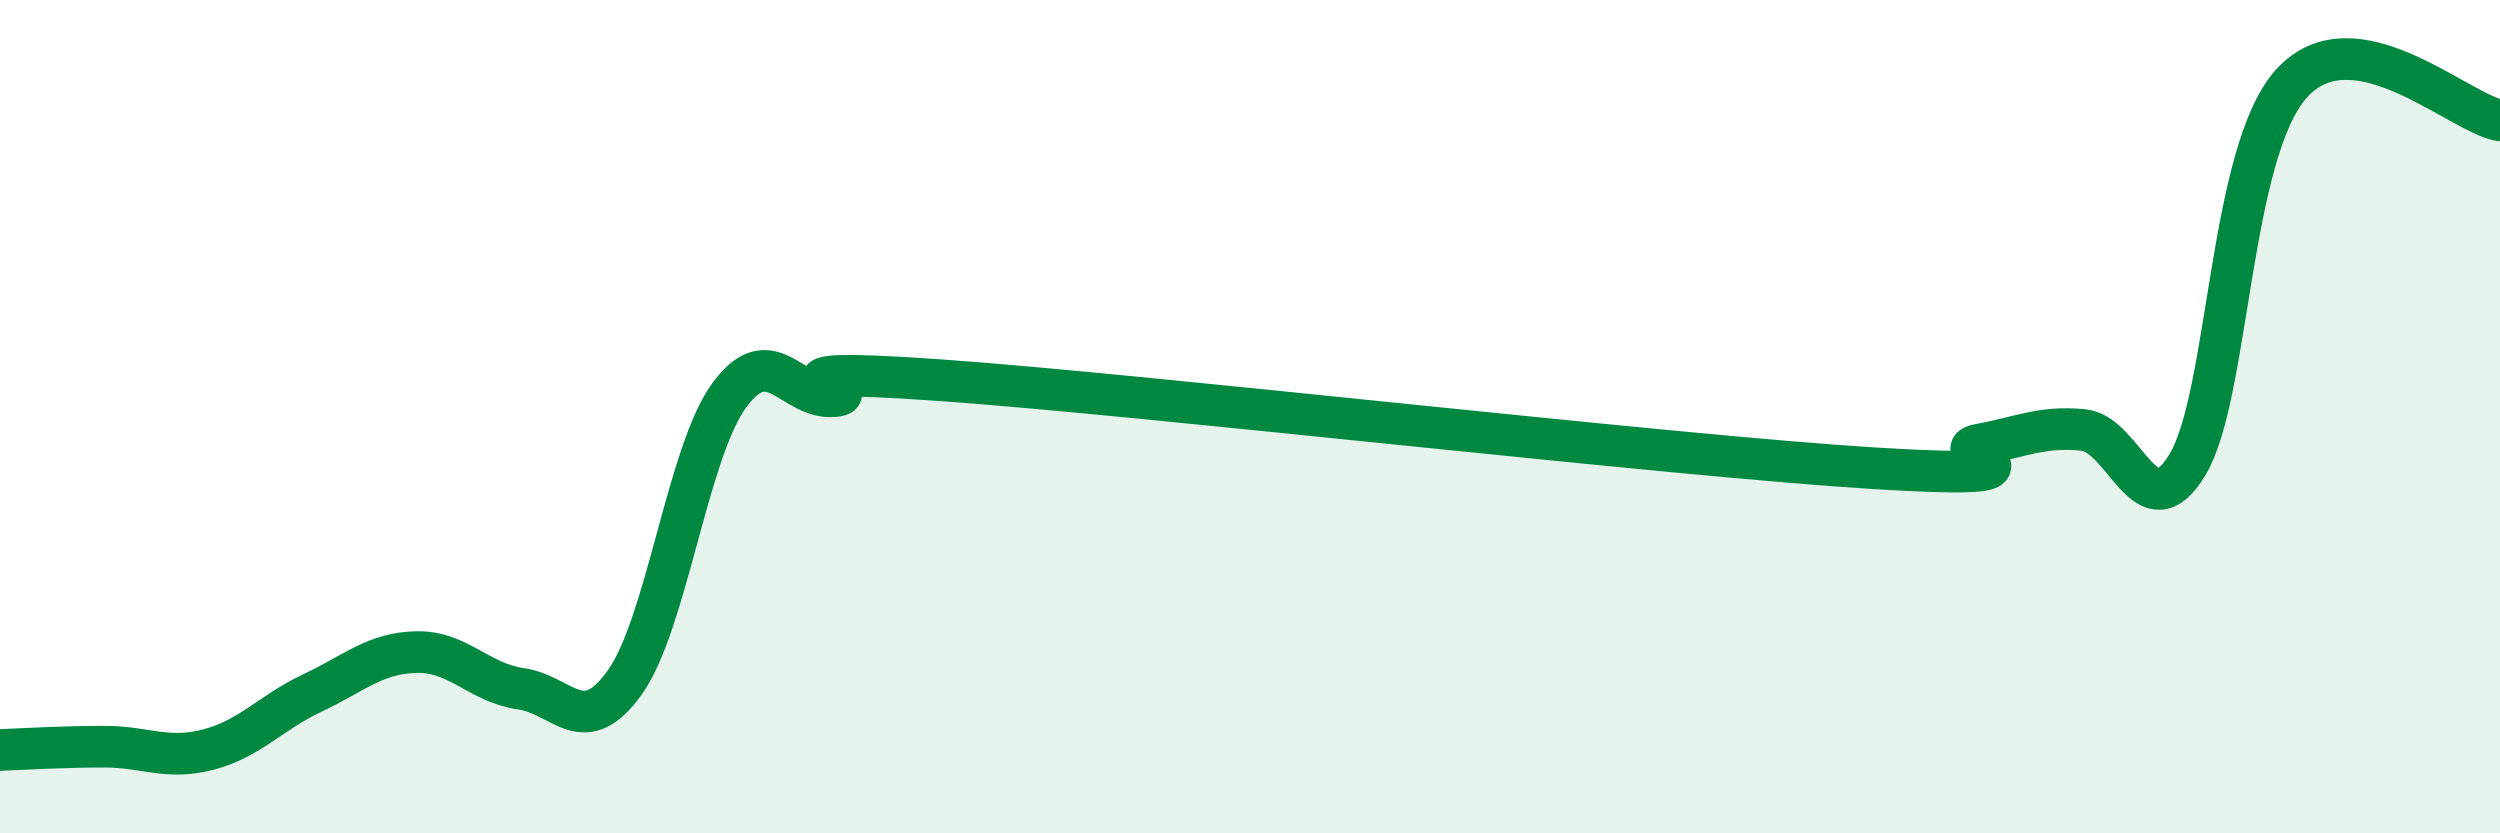
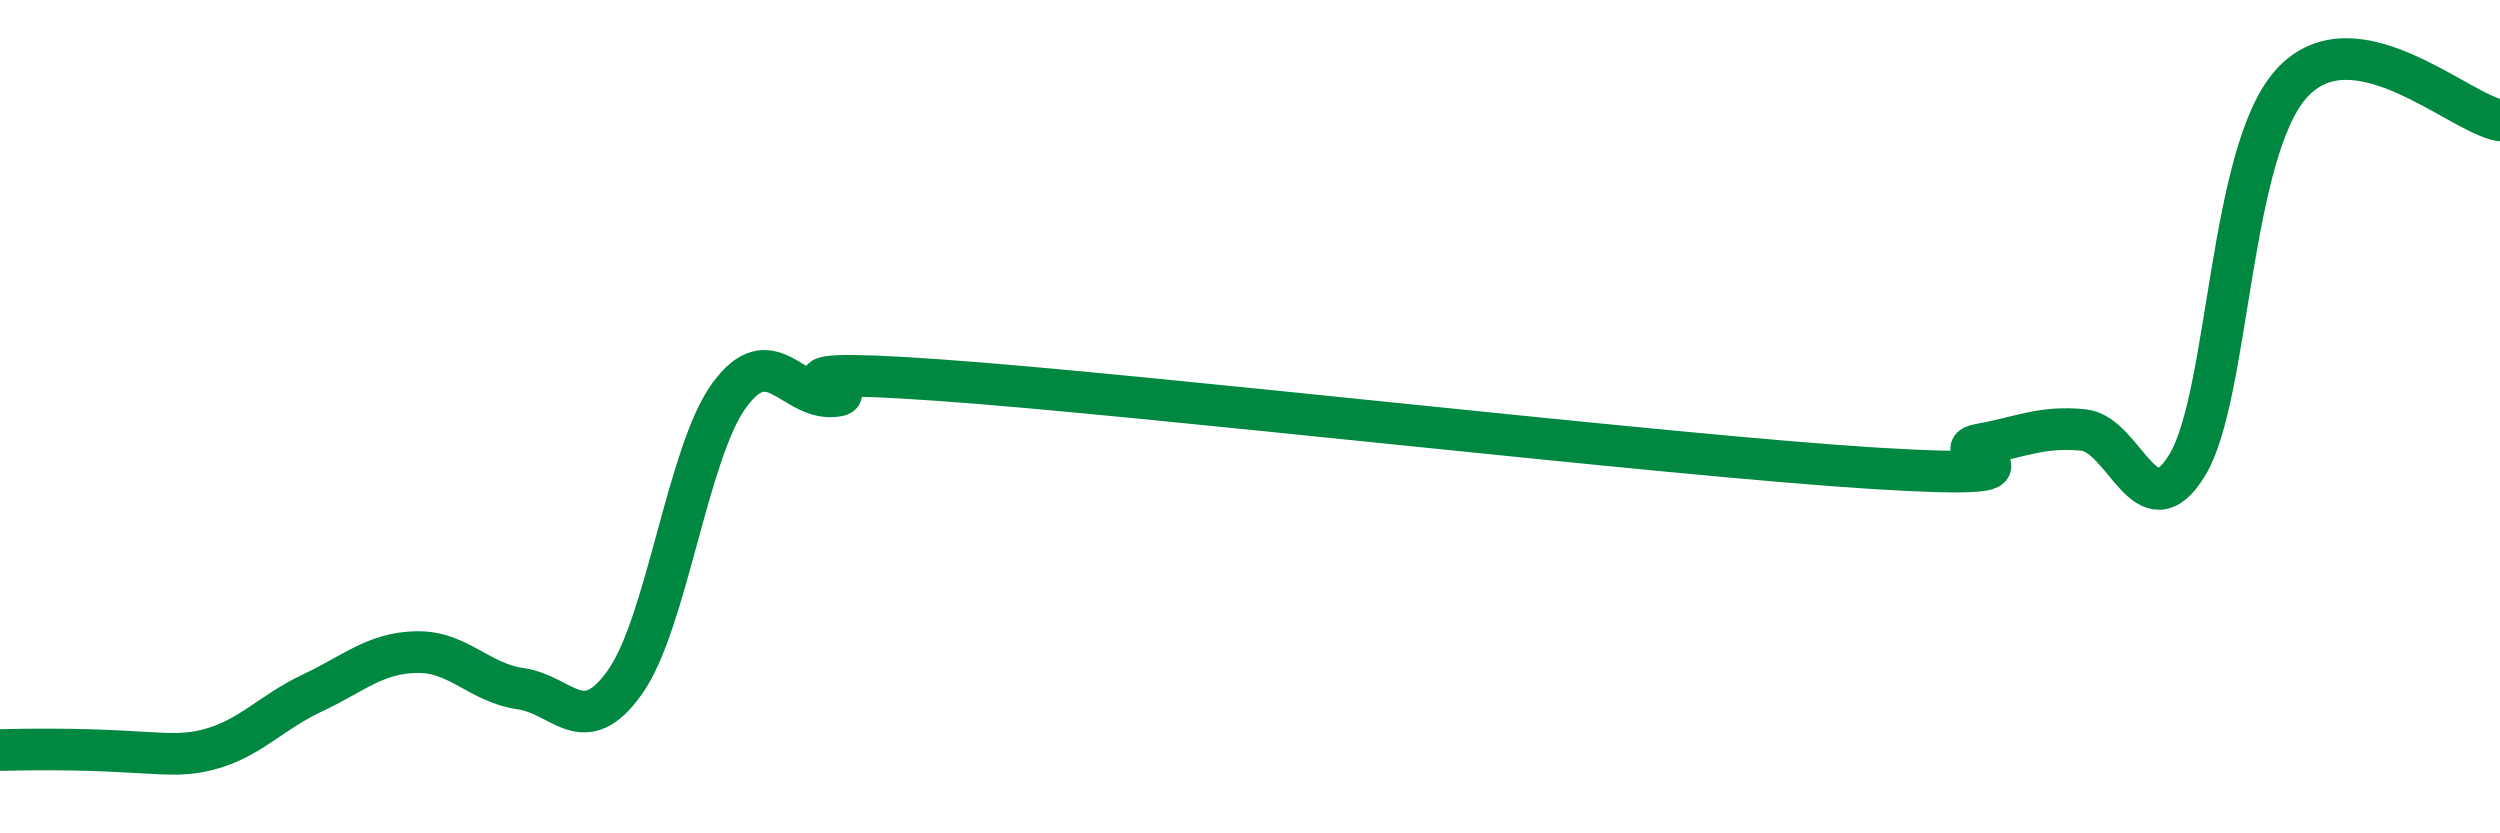
<svg xmlns="http://www.w3.org/2000/svg" width="60" height="20" viewBox="0 0 60 20">
-   <path d="M 0,18 C 0.5,17.98 1.5,17.92 2.5,17.92 C 3.5,17.92 4,18.25 5,17.99 C 6,17.73 6.5,17.1 7.5,16.63 C 8.5,16.16 9,15.67 10,15.65 C 11,15.63 11.5,16.39 12.5,16.53 C 13.5,16.67 14,17.78 15,16.37 C 16,14.96 16.5,10.86 17.5,9.49 C 18.5,8.12 19,9.58 20,9.51 C 21,9.44 17.5,8.77 22.5,9.12 C 27.5,9.47 40,10.93 45,11.24 C 50,11.55 46.5,10.85 47.5,10.67 C 48.5,10.49 49,10.22 50,10.32 C 51,10.42 51.5,12.81 52.5,11.15 C 53.5,9.49 53.5,3.65 55,2 C 56.5,0.35 59,2.71 60,2.89L60 20L0 20Z" fill="#008740" opacity="0.1" stroke-linecap="round" stroke-linejoin="round" />
-   <path d="M 0,18 C 0.5,17.98 1.5,17.92 2.5,17.92 C 3.5,17.92 4,18.25 5,17.99 C 6,17.73 6.5,17.1 7.5,16.63 C 8.5,16.16 9,15.67 10,15.65 C 11,15.63 11.5,16.39 12.5,16.53 C 13.5,16.67 14,17.78 15,16.37 C 16,14.96 16.5,10.86 17.5,9.49 C 18.5,8.12 19,9.58 20,9.51 C 21,9.44 17.5,8.77 22.5,9.12 C 27.5,9.47 40,10.93 45,11.24 C 50,11.55 46.5,10.85 47.5,10.67 C 48.5,10.49 49,10.22 50,10.32 C 51,10.42 51.5,12.81 52.5,11.15 C 53.5,9.49 53.5,3.65 55,2 C 56.5,0.35 59,2.71 60,2.89" stroke="#008740" stroke-width="1" fill="none" stroke-linecap="round" stroke-linejoin="round" />
+   <path d="M 0,18 C 3.5,17.92 4,18.25 5,17.99 C 6,17.73 6.5,17.1 7.5,16.63 C 8.5,16.16 9,15.67 10,15.65 C 11,15.63 11.5,16.39 12.5,16.53 C 13.5,16.67 14,17.78 15,16.37 C 16,14.96 16.5,10.86 17.5,9.49 C 18.5,8.12 19,9.58 20,9.51 C 21,9.44 17.5,8.77 22.5,9.12 C 27.5,9.47 40,10.93 45,11.24 C 50,11.55 46.5,10.85 47.5,10.67 C 48.5,10.49 49,10.22 50,10.32 C 51,10.42 51.5,12.81 52.5,11.15 C 53.5,9.49 53.5,3.65 55,2 C 56.5,0.35 59,2.71 60,2.89" stroke="#008740" stroke-width="1" fill="none" stroke-linecap="round" stroke-linejoin="round" />
</svg>